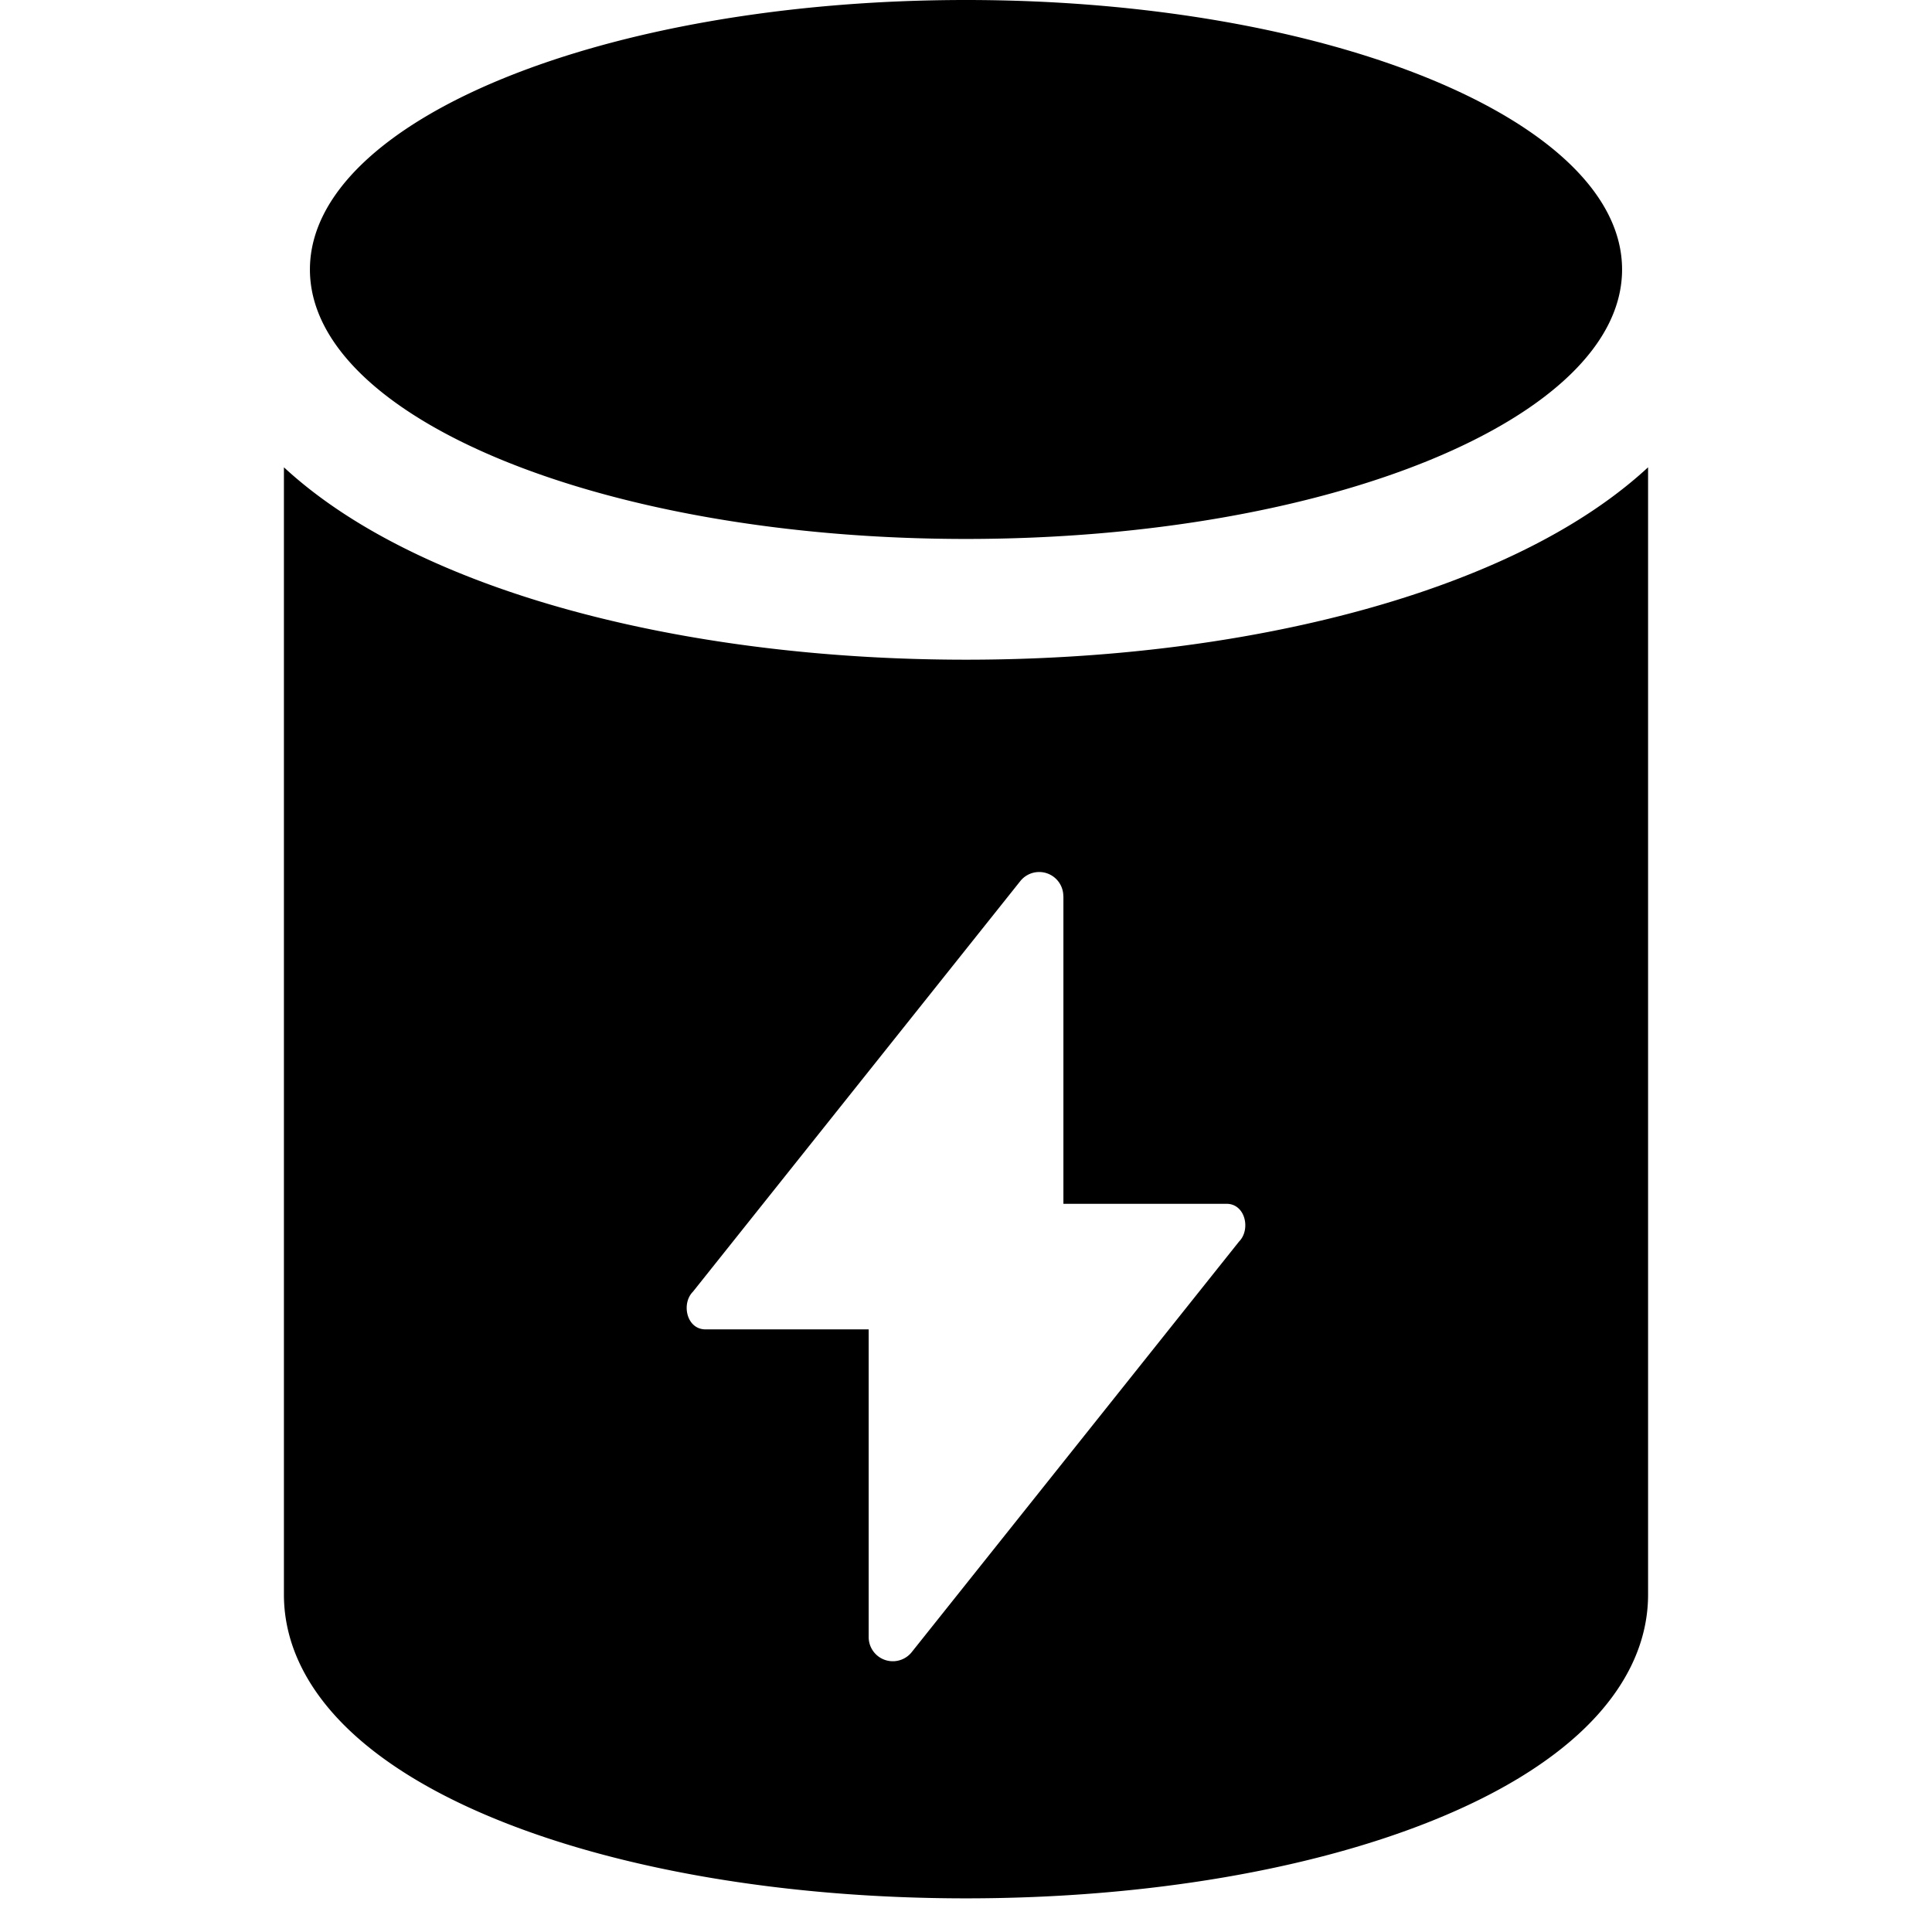
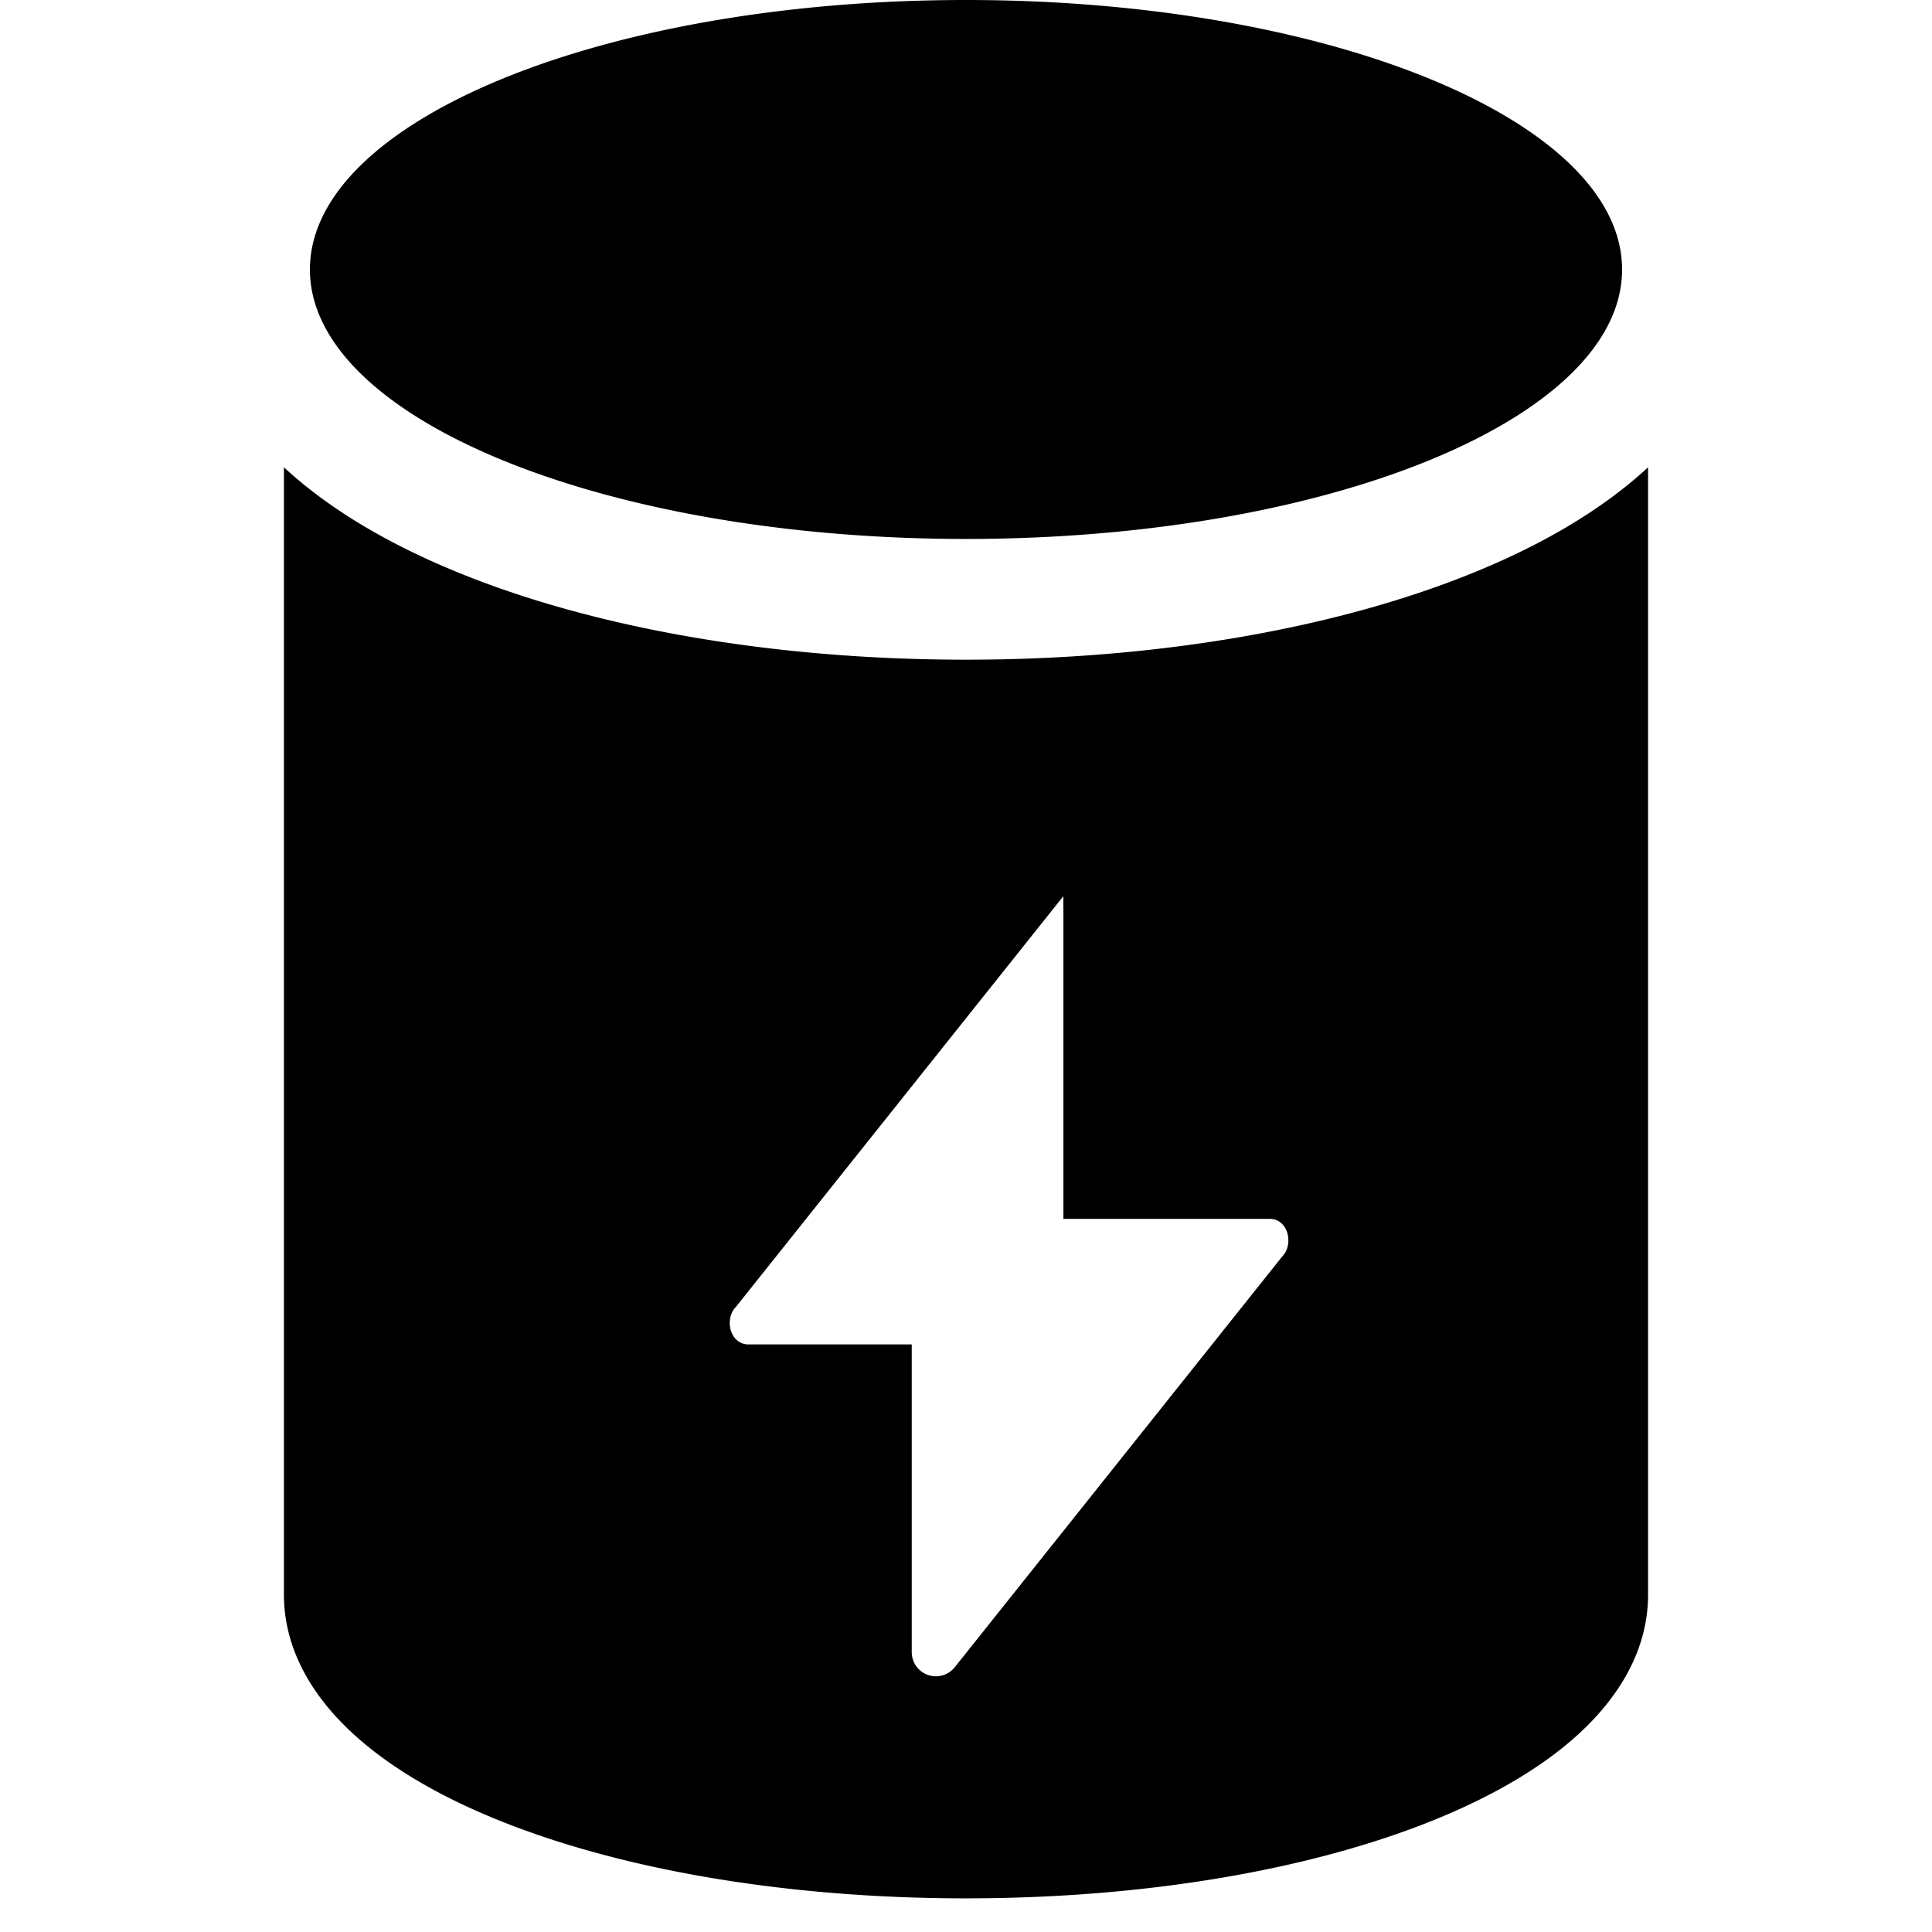
<svg xmlns="http://www.w3.org/2000/svg" fill="none" viewBox="0 0 24 24">
-   <path fill="#000000" fill-rule="evenodd" d="M20.15 3.348c0 1.848 -3.649 3.347 -8.15 3.347S3.85 5.196 3.85 3.348C3.85 1.498 7.498 0 12 0s8.15 1.499 8.15 3.348ZM12 8.195c2.397 0 4.637 -0.396 6.333 -1.093 0.806 -0.33 1.556 -0.757 2.14 -1.297v14.003c0 0.636 -0.309 1.193 -0.776 1.65 -0.464 0.454 -1.11 0.836 -1.867 1.144 -1.516 0.618 -3.577 0.98 -5.83 0.98s-4.314 -0.362 -5.83 -0.98c-0.757 -0.308 -1.403 -0.69 -1.867 -1.144 -0.467 -0.457 -0.776 -1.014 -0.776 -1.65V5.805c0.584 0.54 1.334 0.966 2.14 1.297C7.363 7.8 9.603 8.195 12 8.195Zm1.209 2.938a0.3 0.3 0 0 0 -0.535 -0.187l-4.066 5.1c-0.147 0.147 -0.08 0.468 0.156 0.468h2.027v3.822a0.3 0.3 0 0 0 0.535 0.187l4.066 -5.1c0.147 -0.148 0.08 -0.469 -0.156 -0.469H13.21v-3.821Z" clip-rule="evenodd" stroke-width="1" />
+   <path fill="#000000" fill-rule="evenodd" d="M20.15 3.348c0 1.848 -3.649 3.347 -8.15 3.347S3.85 5.196 3.85 3.348C3.85 1.498 7.498 0 12 0s8.15 1.499 8.15 3.348ZM12 8.195c2.397 0 4.637 -0.396 6.333 -1.093 0.806 -0.33 1.556 -0.757 2.14 -1.297v14.003c0 0.636 -0.309 1.193 -0.776 1.65 -0.464 0.454 -1.11 0.836 -1.867 1.144 -1.516 0.618 -3.577 0.98 -5.83 0.98s-4.314 -0.362 -5.83 -0.98c-0.757 -0.308 -1.403 -0.69 -1.867 -1.144 -0.467 -0.457 -0.776 -1.014 -0.776 -1.65V5.805c0.584 0.54 1.334 0.966 2.14 1.297C7.363 7.8 9.603 8.195 12 8.195Zm1.209 2.938l-4.066 5.1c-0.147 0.147 -0.08 0.468 0.156 0.468h2.027v3.822a0.3 0.3 0 0 0 0.535 0.187l4.066 -5.1c0.147 -0.148 0.08 -0.469 -0.156 -0.469H13.21v-3.821Z" clip-rule="evenodd" stroke-width="1" />
</svg>